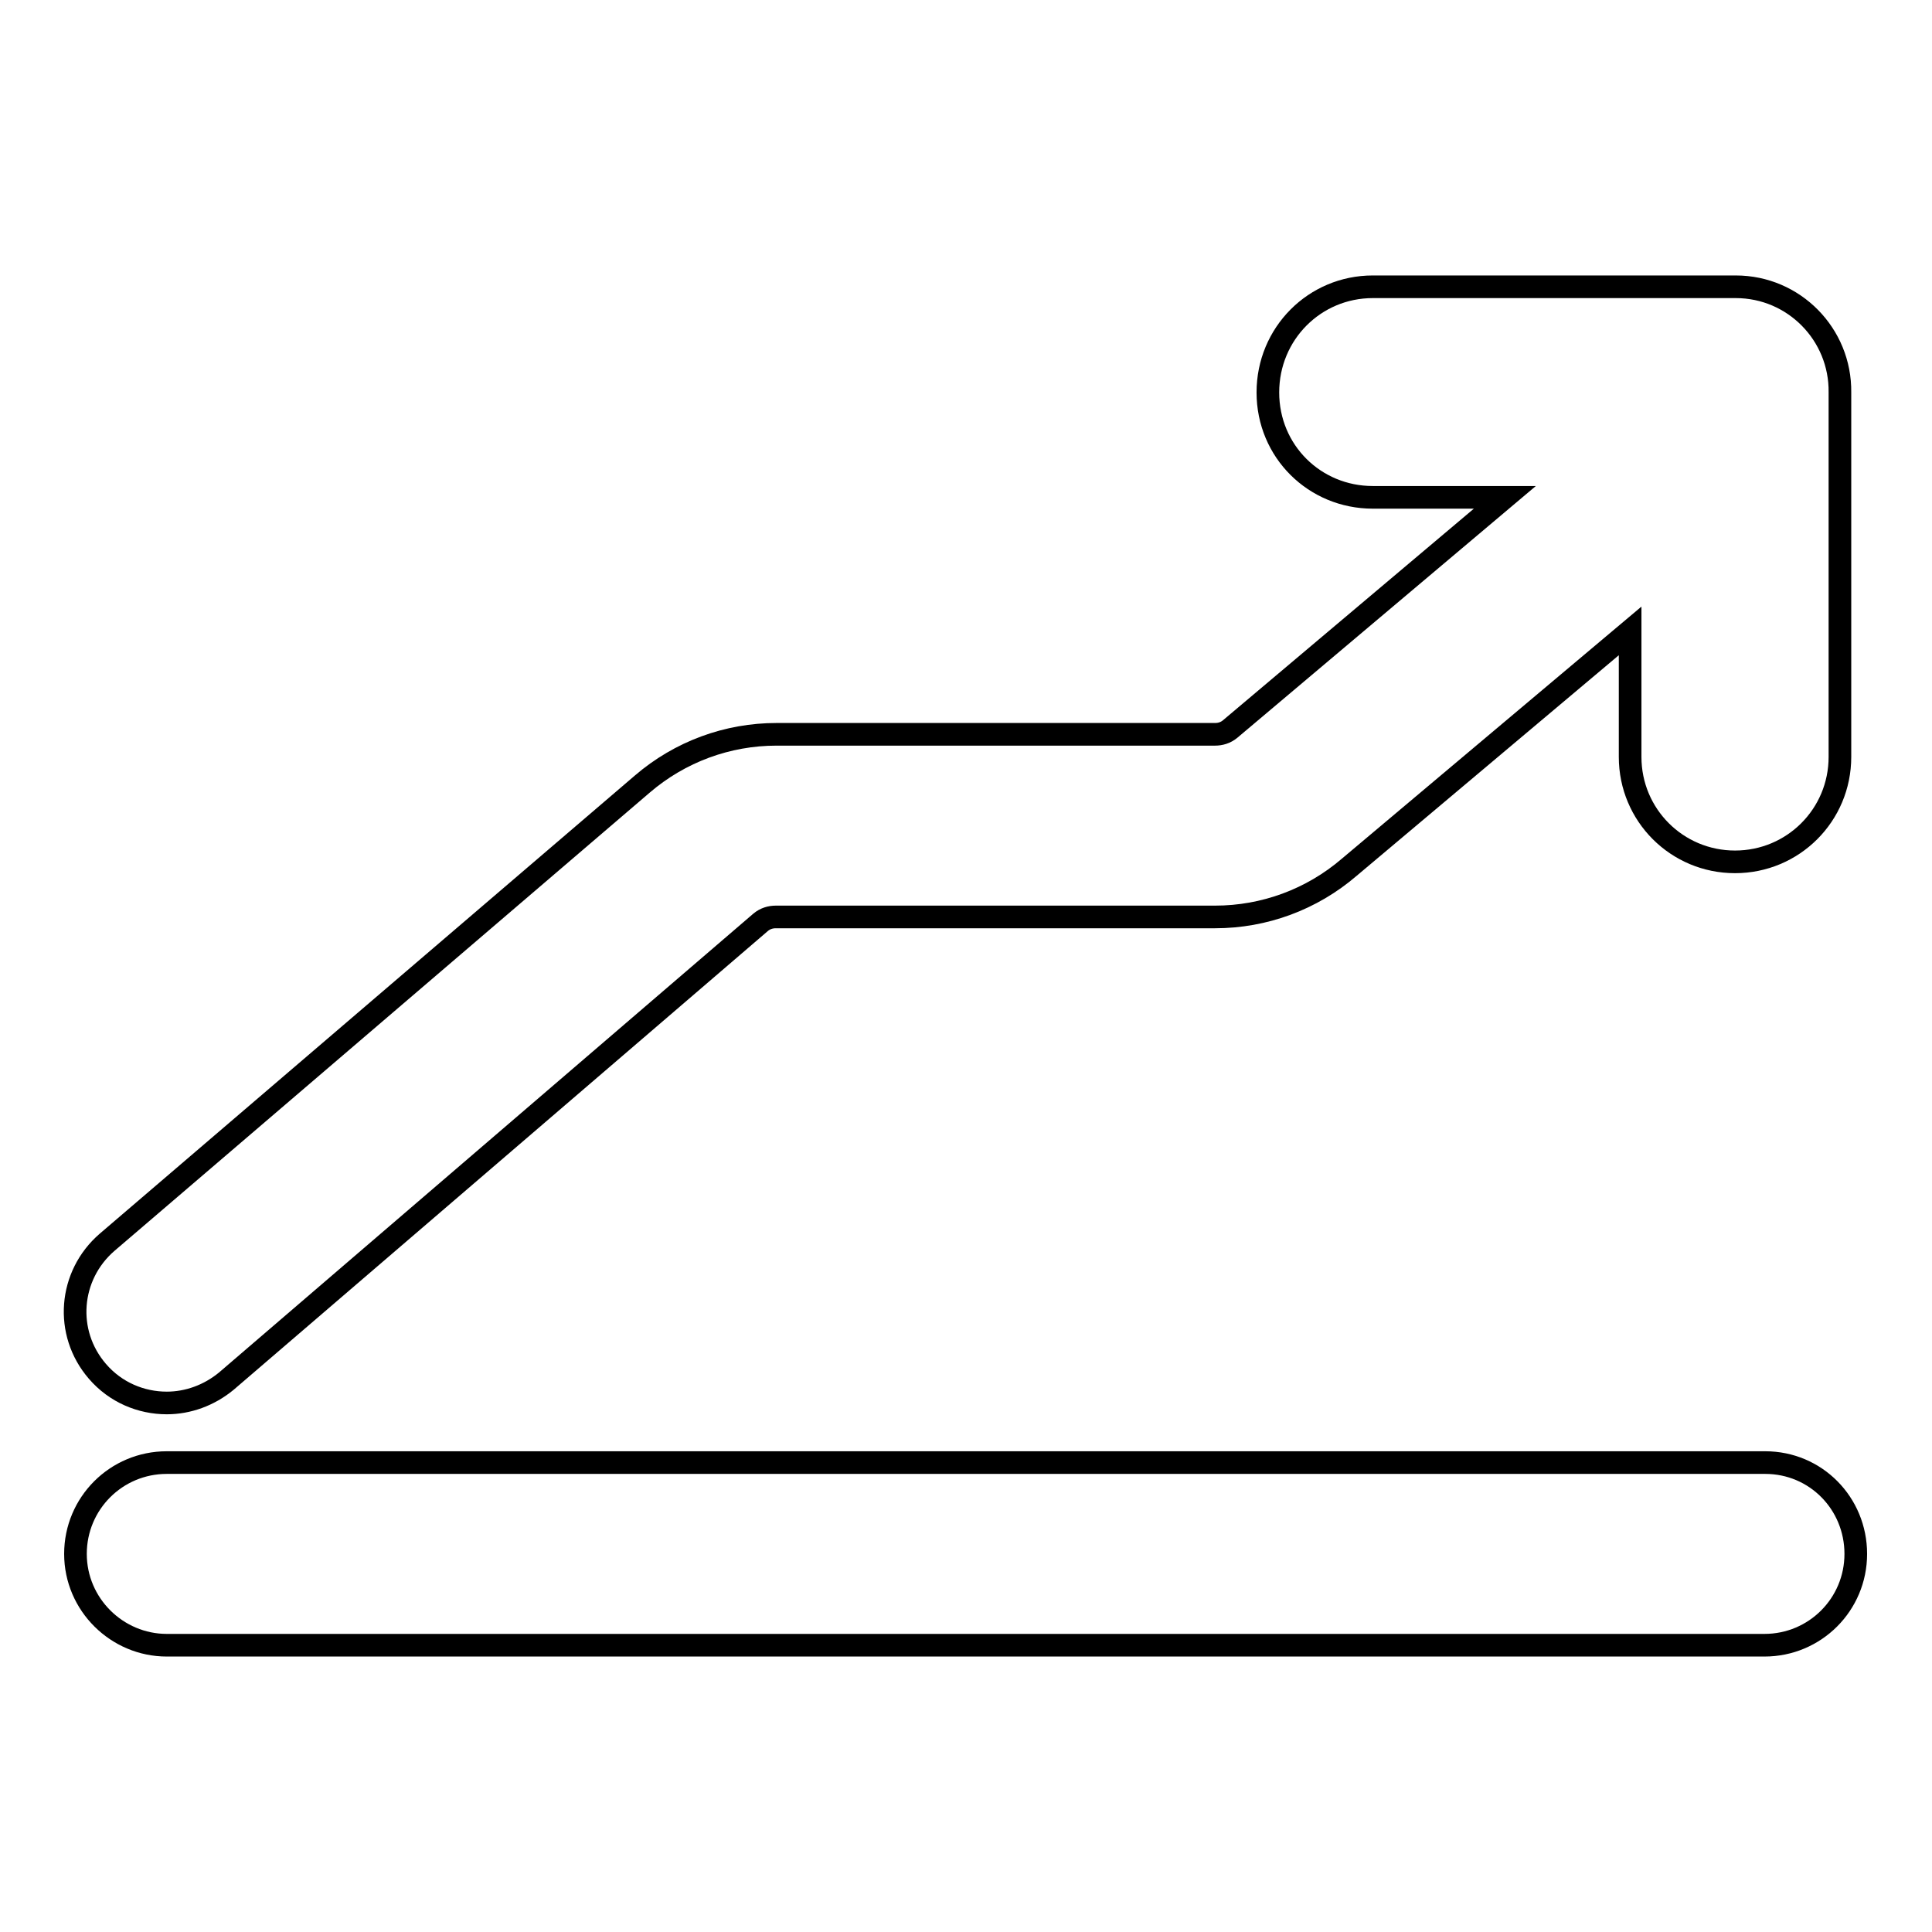
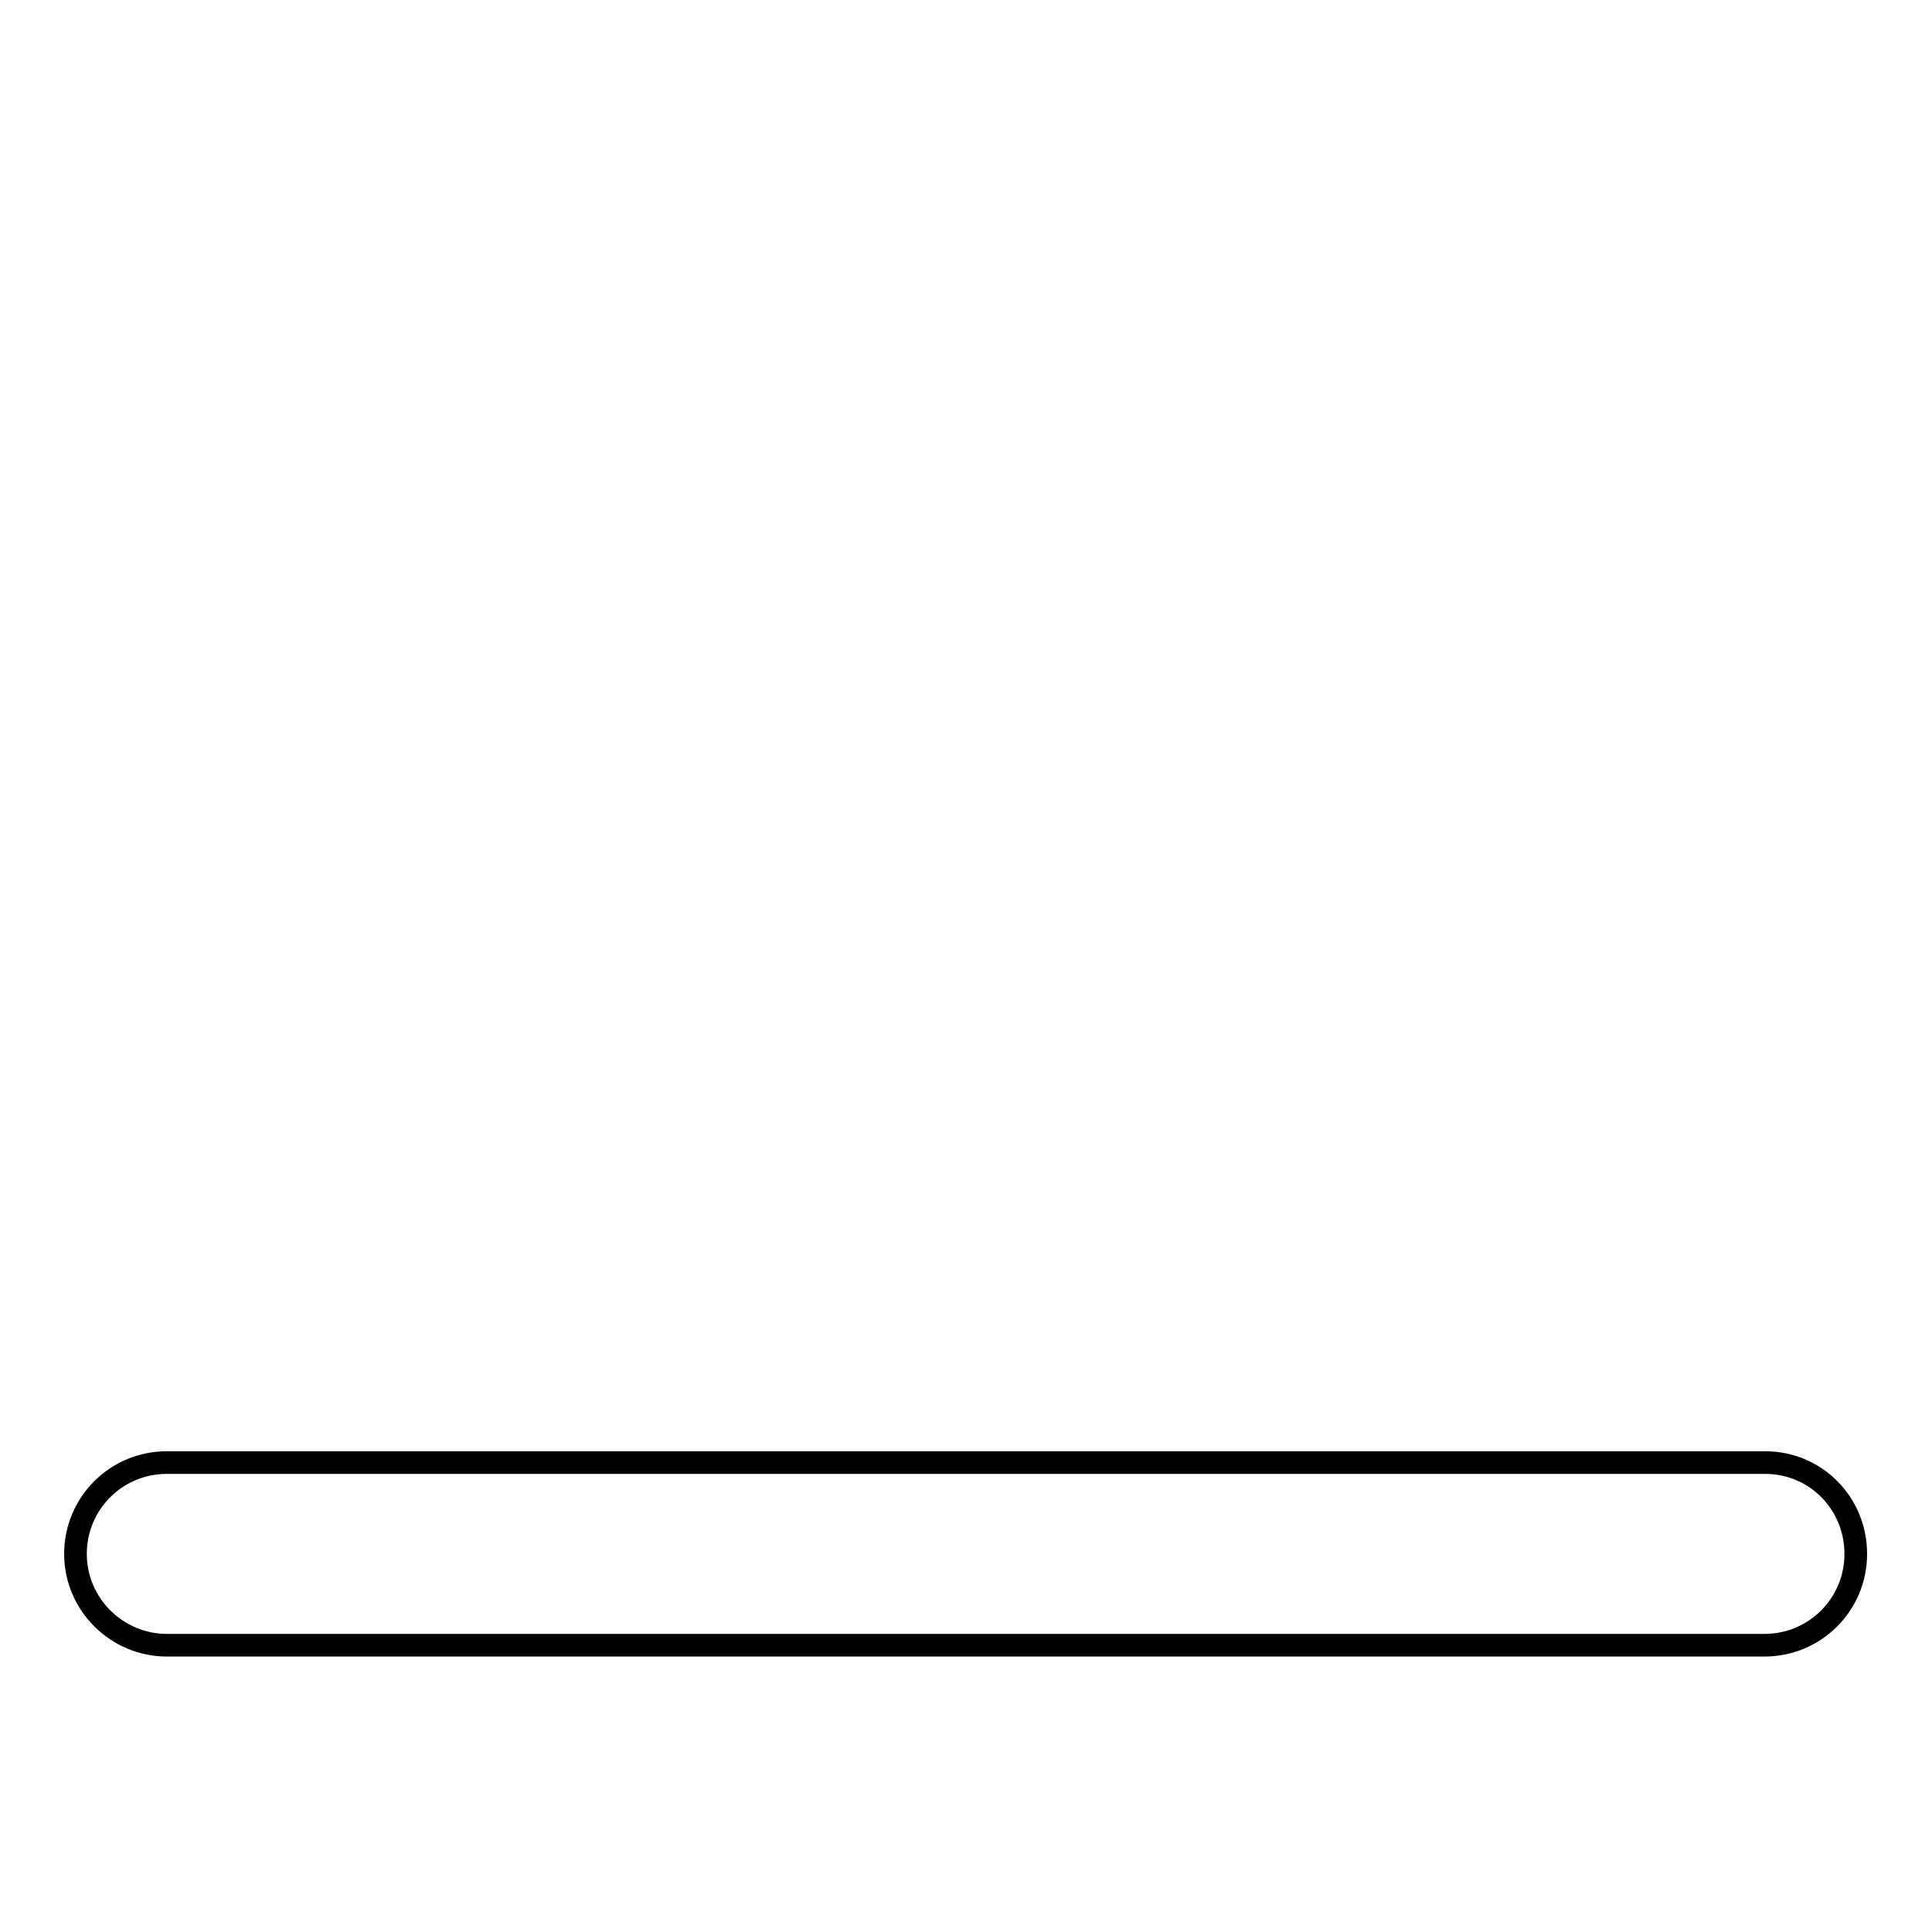
<svg xmlns="http://www.w3.org/2000/svg" version="1.1" x="0px" y="0px" viewBox="0 0 256 256" enable-background="new 0 0 256 256" xml:space="preserve">
  <g>
    <g>
      <g>
        <path stroke-width="3" fill-opacity="0" stroke="#000000" d="M233.9,193.8H22.1c-6.7,0-12.1,5.4-12.1,12.1S15.5,218,22.1,218h211.7c6.7,0,12.1-5.4,12.1-12.1S240.6,193.8,233.9,193.8z" />
-         <path stroke-width="3" fill-opacity="0" stroke="#000000" d="M230,38h-48.1C174.2,38,168,44.2,168,52s6.2,13.9,13.9,13.9h17.5L163,96.6c-0.6,0.5-1.3,0.7-2,0.7h-58.1c-6.5,0-12.8,2.3-17.8,6.6l-70.9,60.7c-5.1,4.4-5.7,12-1.3,17.1c2.4,2.8,5.8,4.2,9.2,4.2c2.8,0,5.6-1,7.9-2.9l70.8-60.8c0.6-0.5,1.3-0.7,2-0.7H161c6.5,0,12.8-2.3,17.8-6.6L216,83.6v16.7c0,7.7,6.2,13.9,13.9,13.9c7.7,0,13.9-6.2,13.9-13.9V52C243.9,44.3,237.7,38,230,38z" />
      </g>
      <g />
      <g />
      <g />
      <g />
      <g />
      <g />
      <g />
      <g />
      <g />
      <g />
      <g />
      <g />
      <g />
      <g />
      <g />
    </g>
  </g>
</svg>